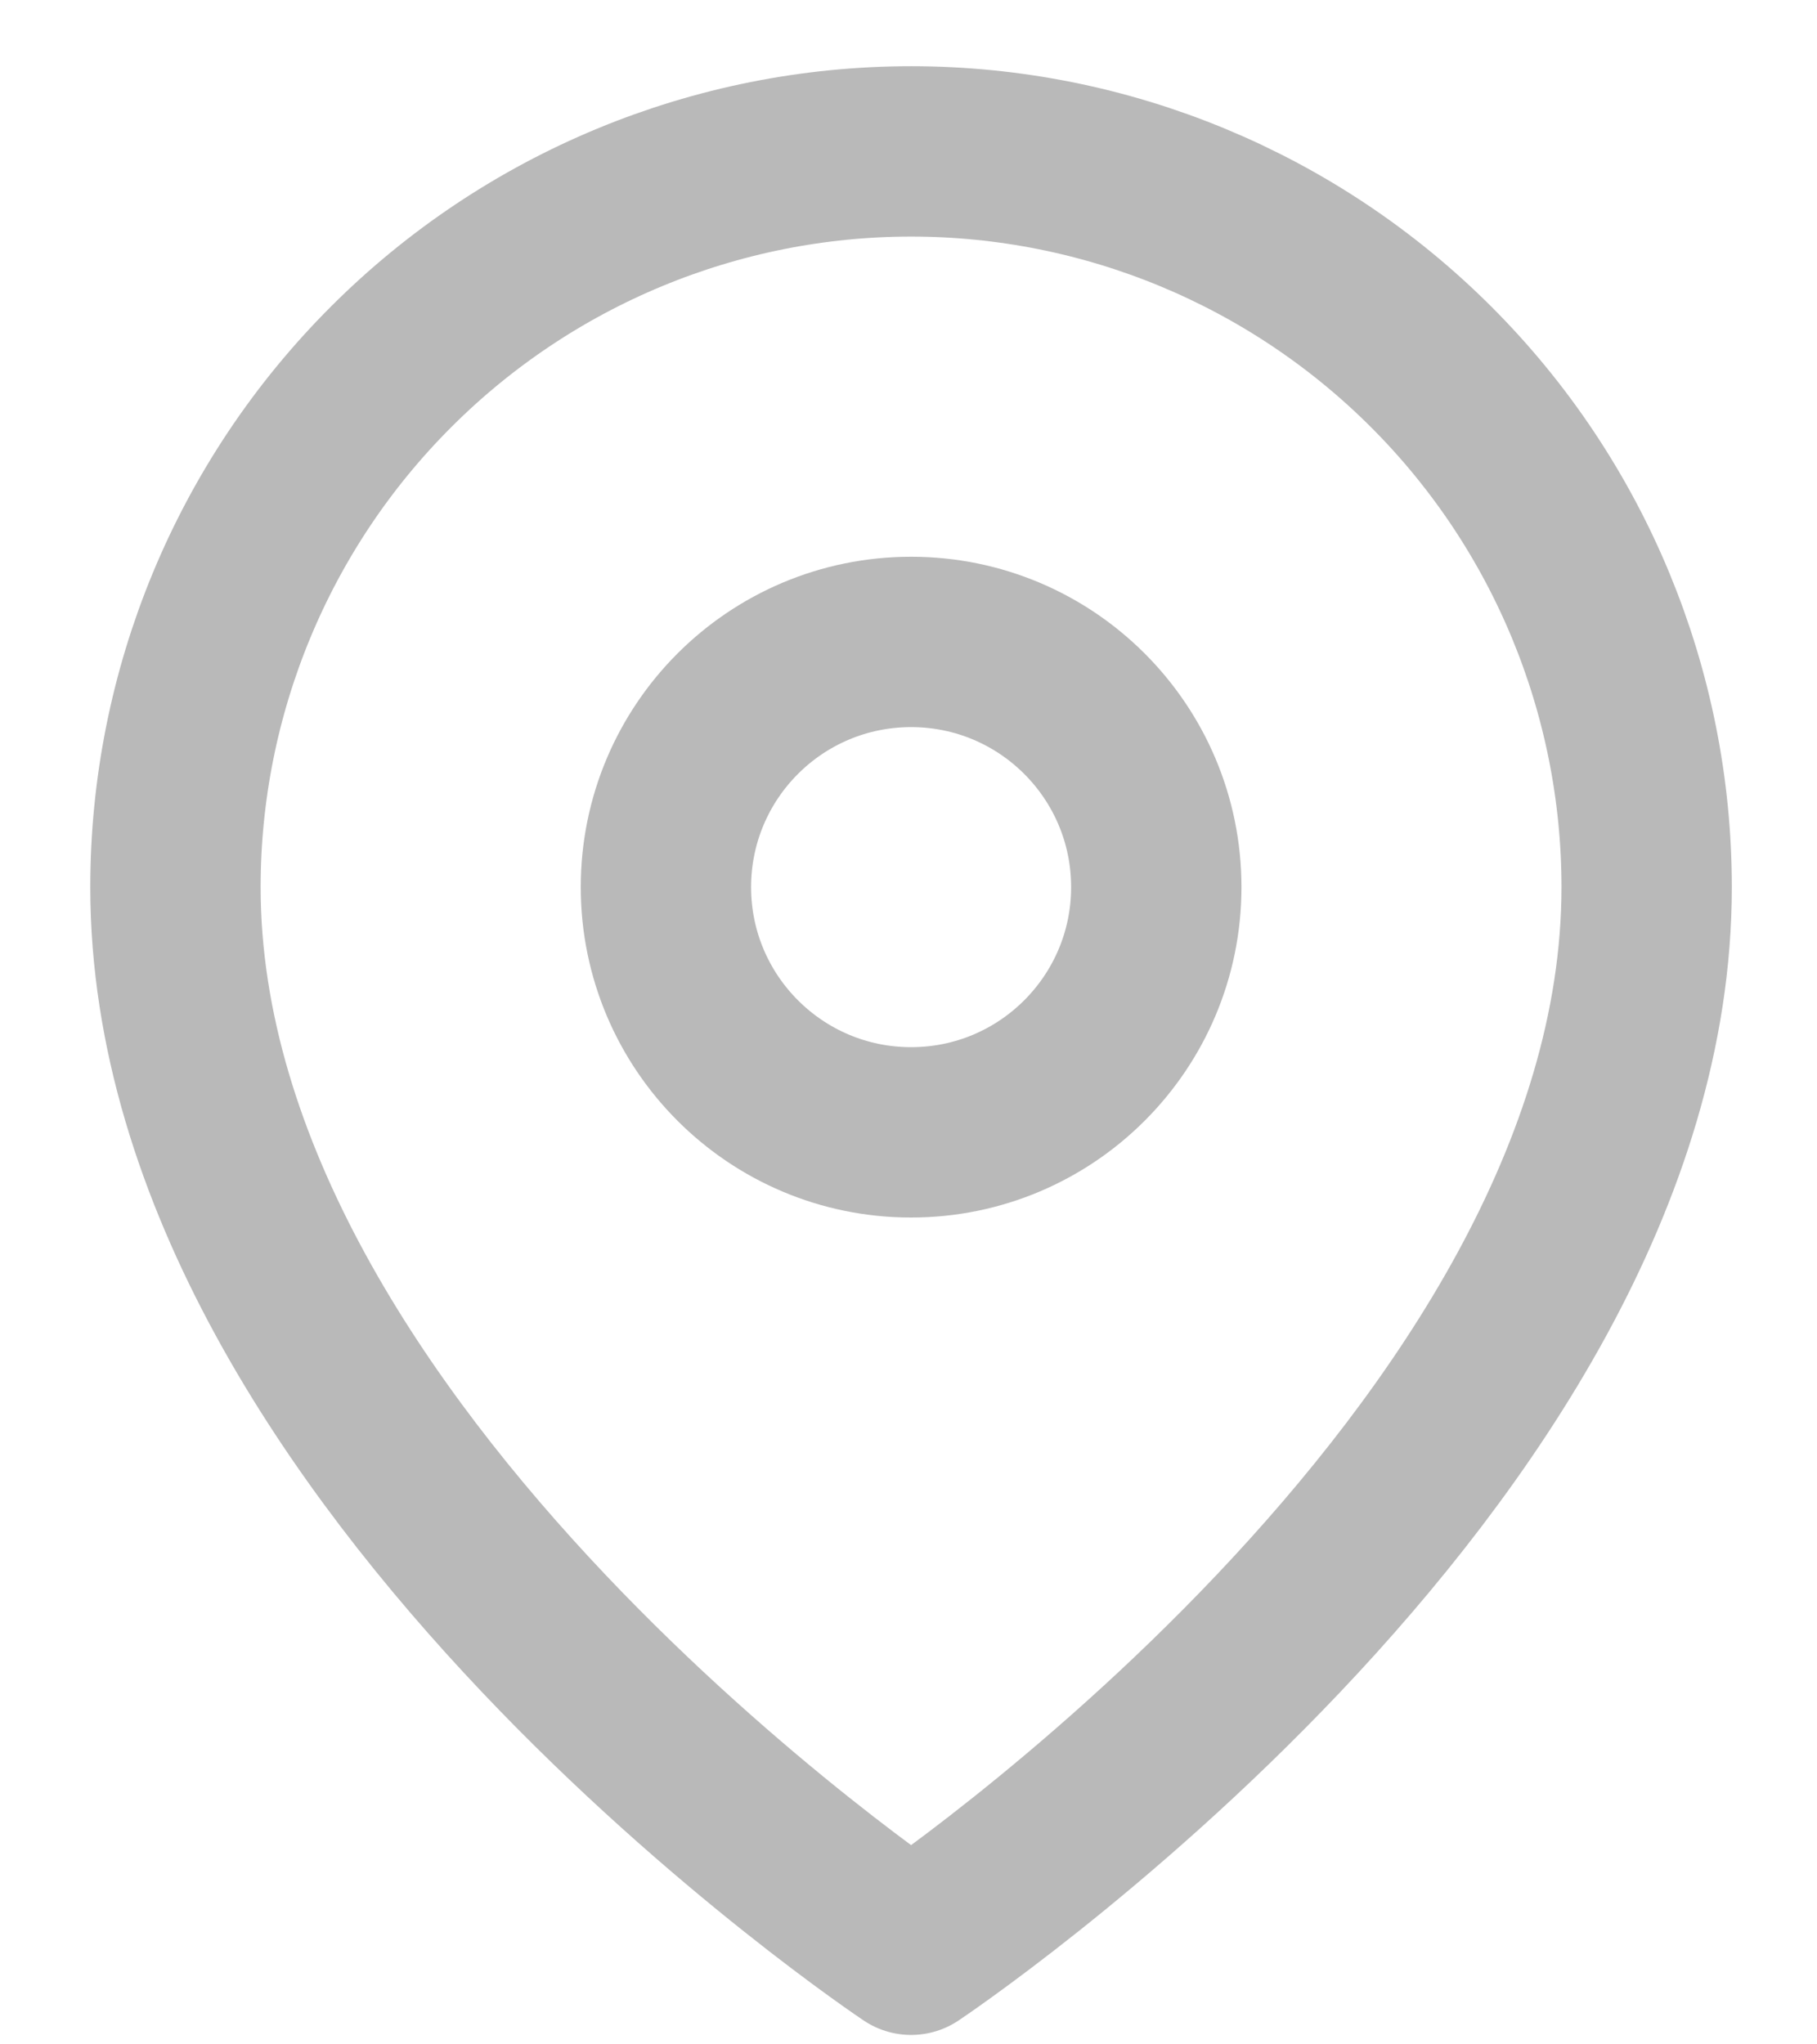
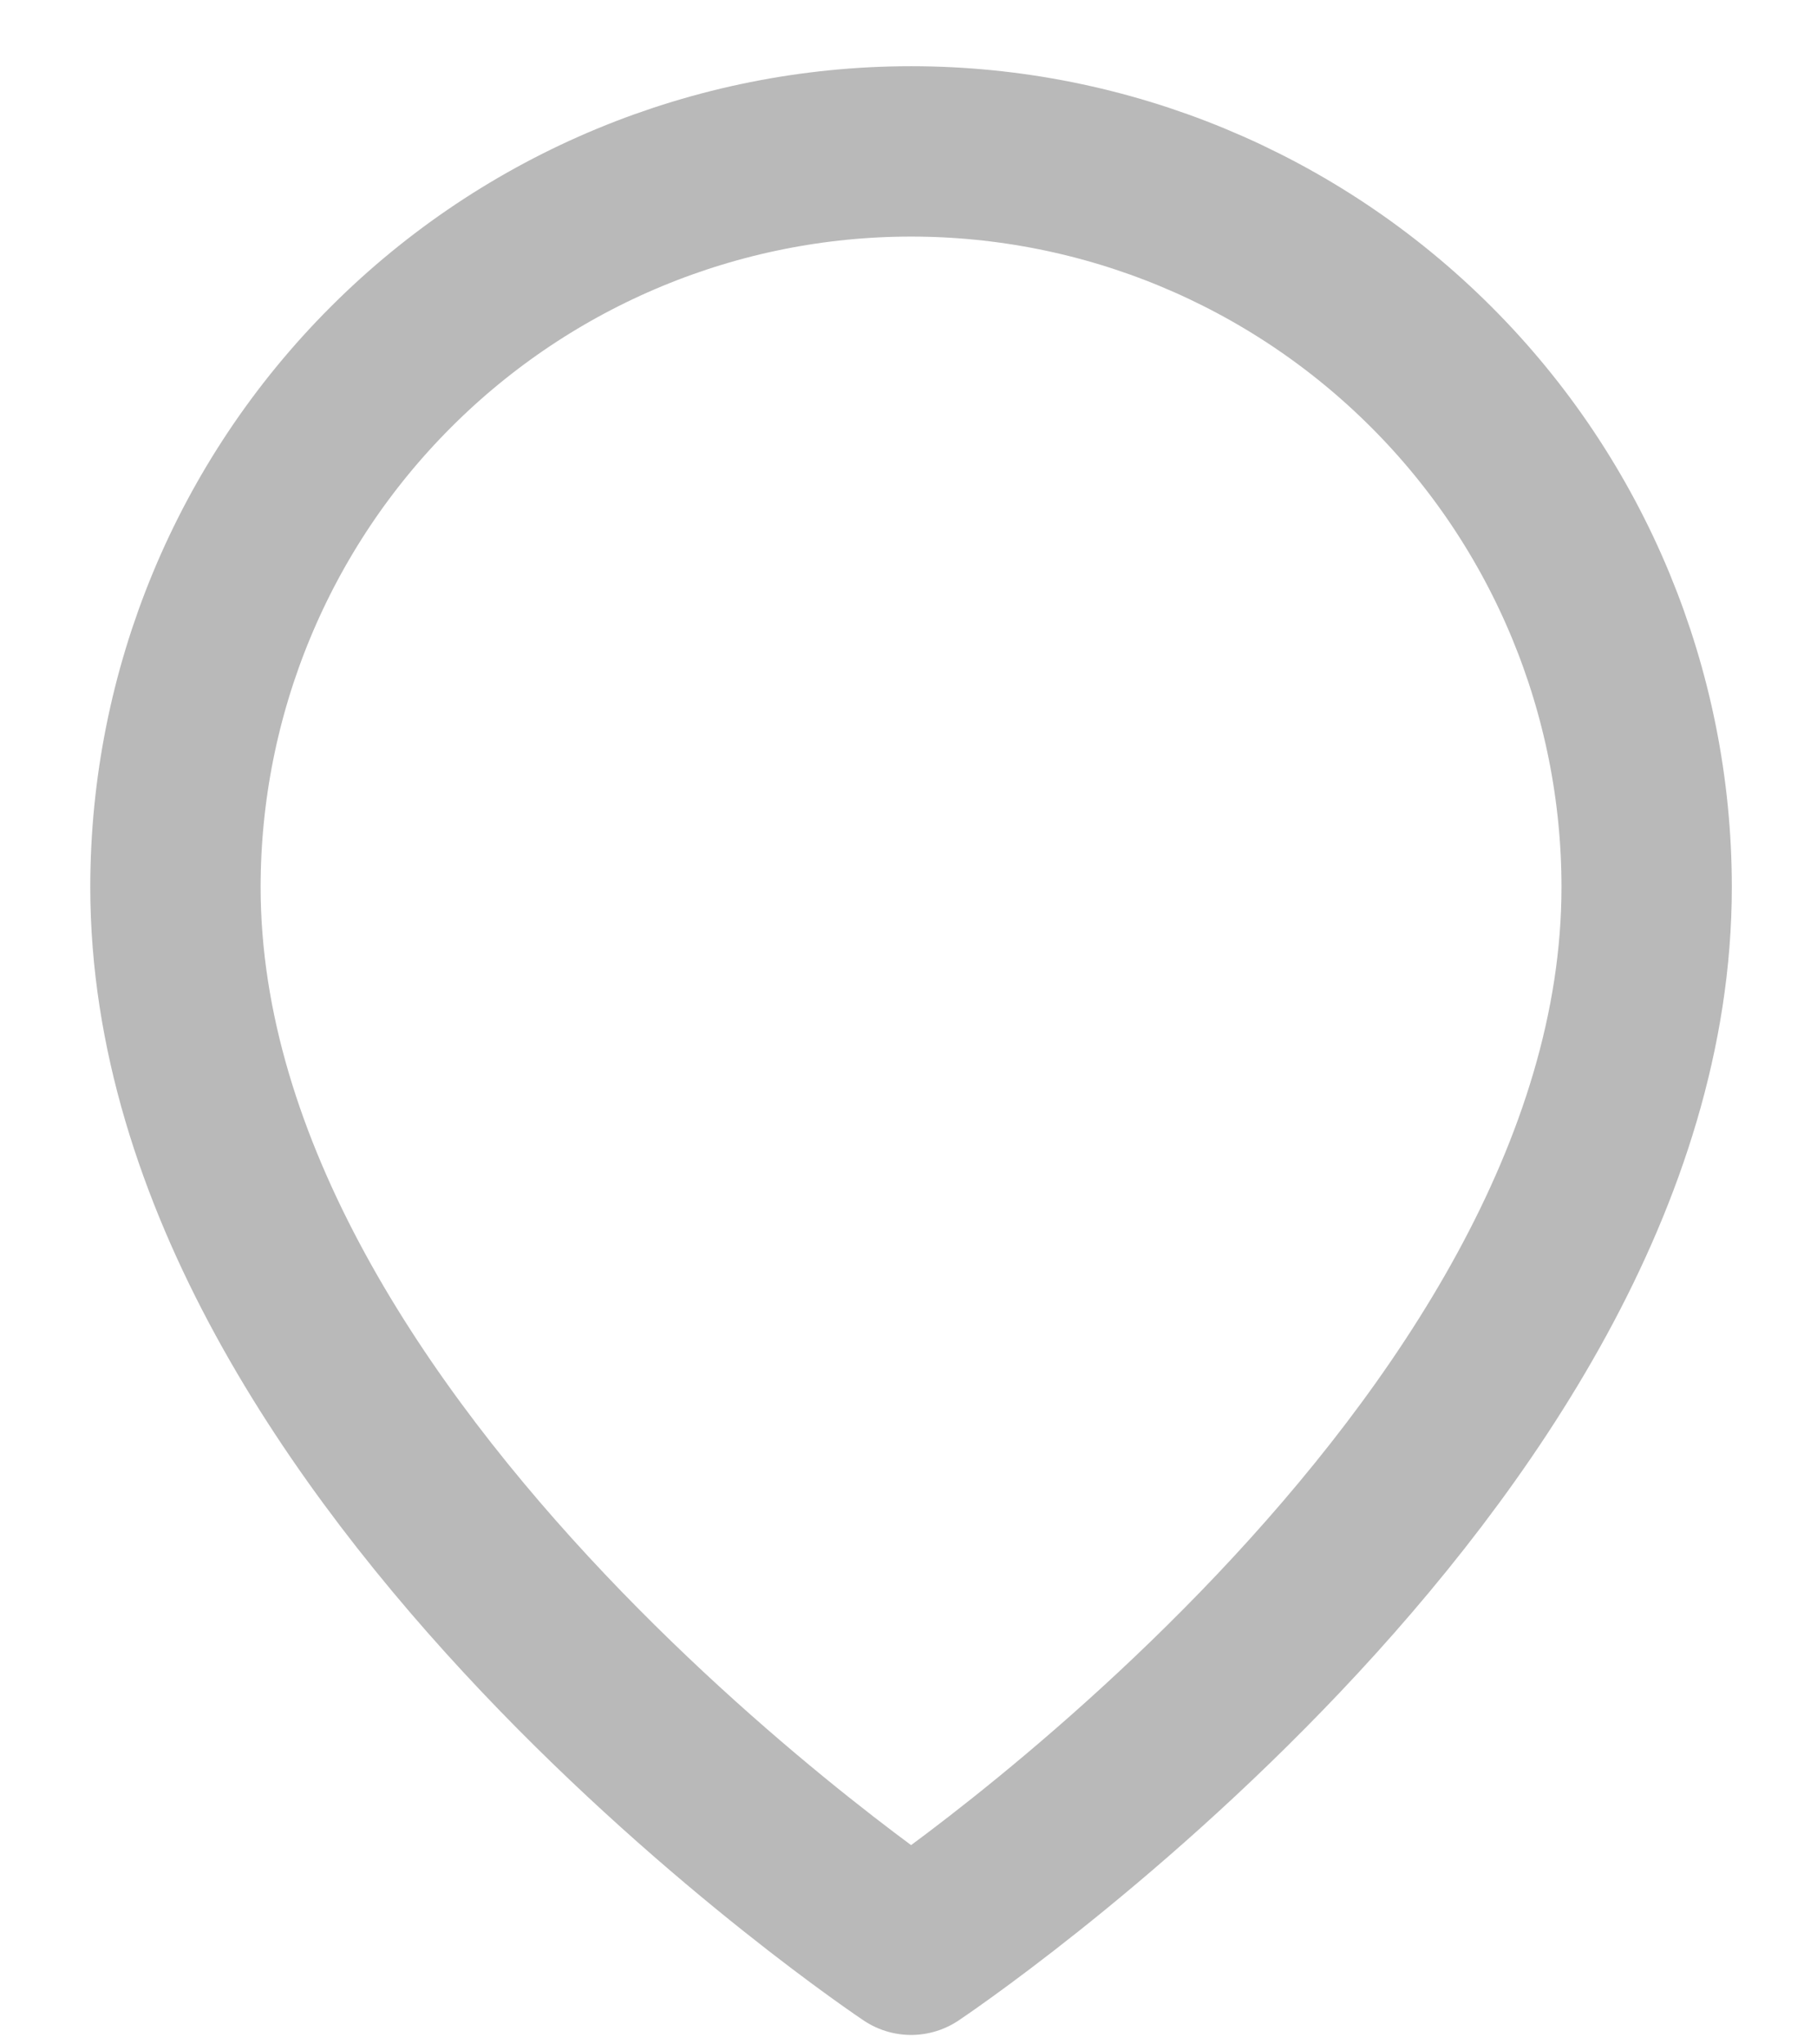
<svg xmlns="http://www.w3.org/2000/svg" class="hero-input__icon" width="16" height="18" viewBox="0 0 16 18" fill="none">
  <path d="M14.5 7.811C14.5 12.848 8.023 17.167 8.023 17.167C8.023 17.167 1.545 12.848 1.545 7.811C1.545 6.093 2.228 4.445 3.443 3.231C4.657 2.016 6.305 1.333 8.023 1.333C9.741 1.333 11.388 2.016 12.603 3.231C13.818 4.445 14.5 6.093 14.5 7.811Z" stroke="#B9B9B9" stroke-width="1.5" stroke-linecap="round" stroke-linejoin="round" />
-   <path d="M8.023 9.97C9.215 9.97 10.182 9.003 10.182 7.811C10.182 6.618 9.215 5.652 8.023 5.652C6.83 5.652 5.864 6.618 5.864 7.811C5.864 9.003 6.83 9.97 8.023 9.97Z" stroke="#B9B9B9" stroke-width="1.5" stroke-linecap="round" stroke-linejoin="round" />
</svg>